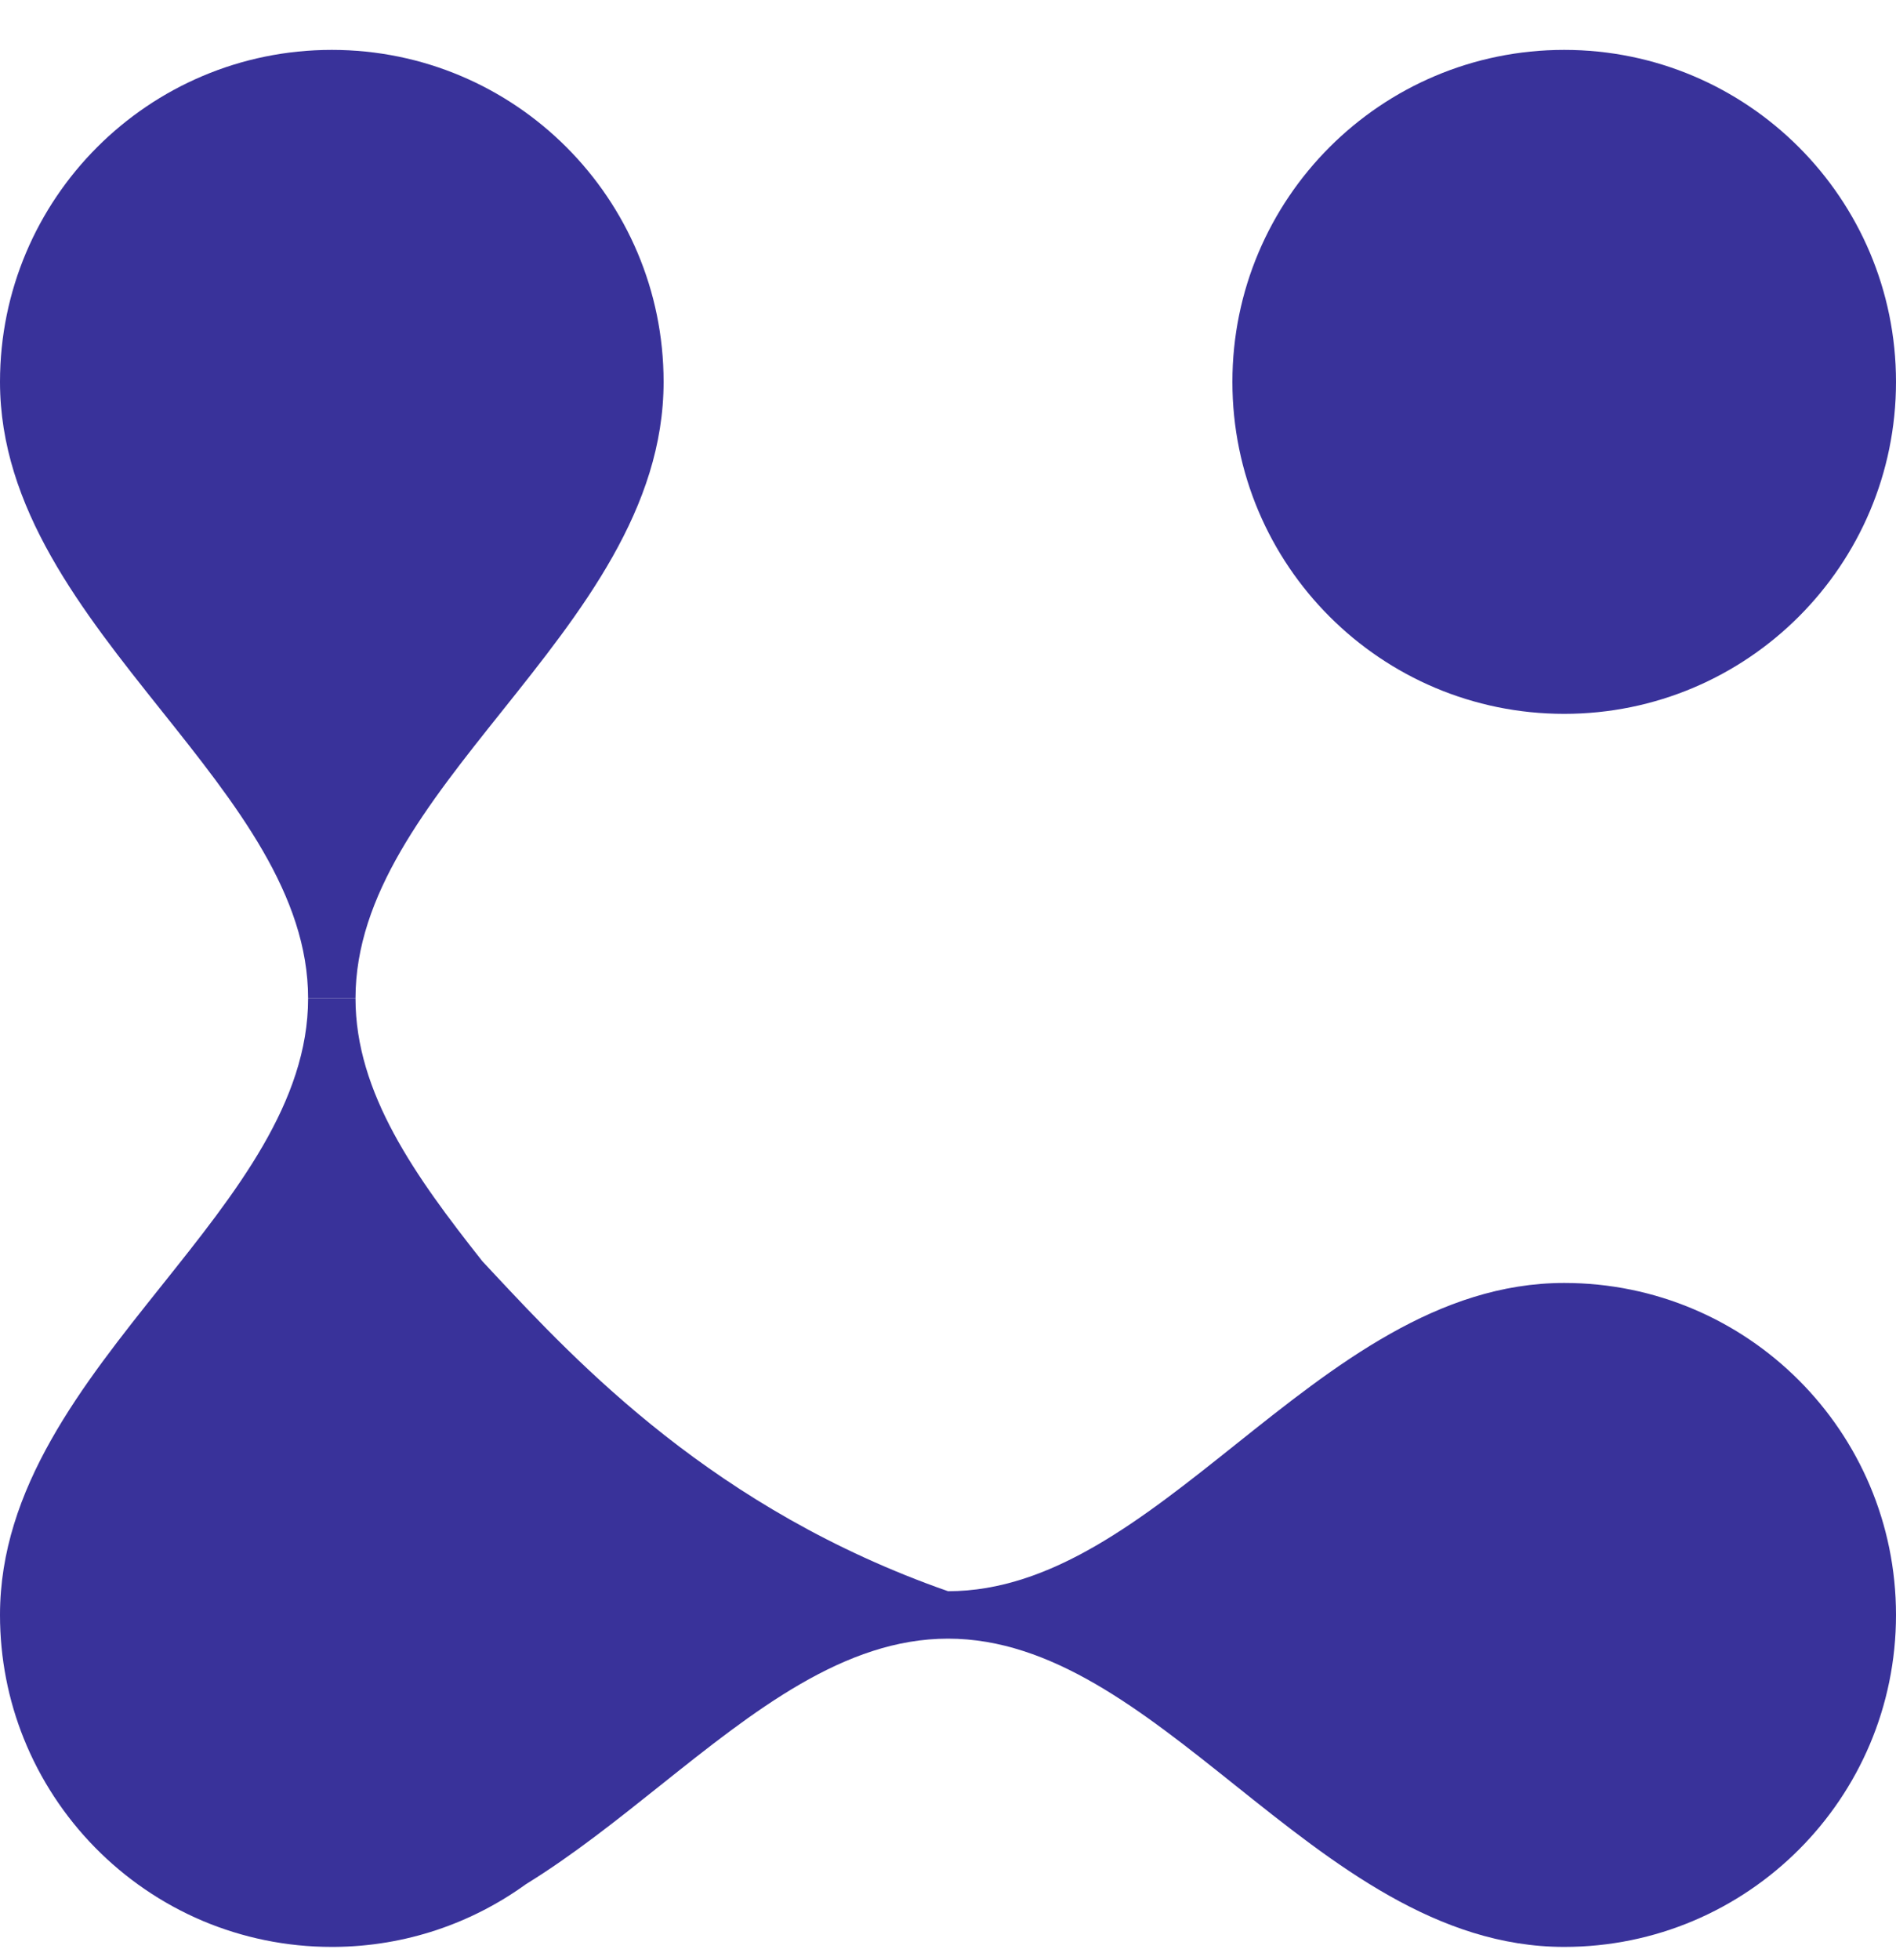
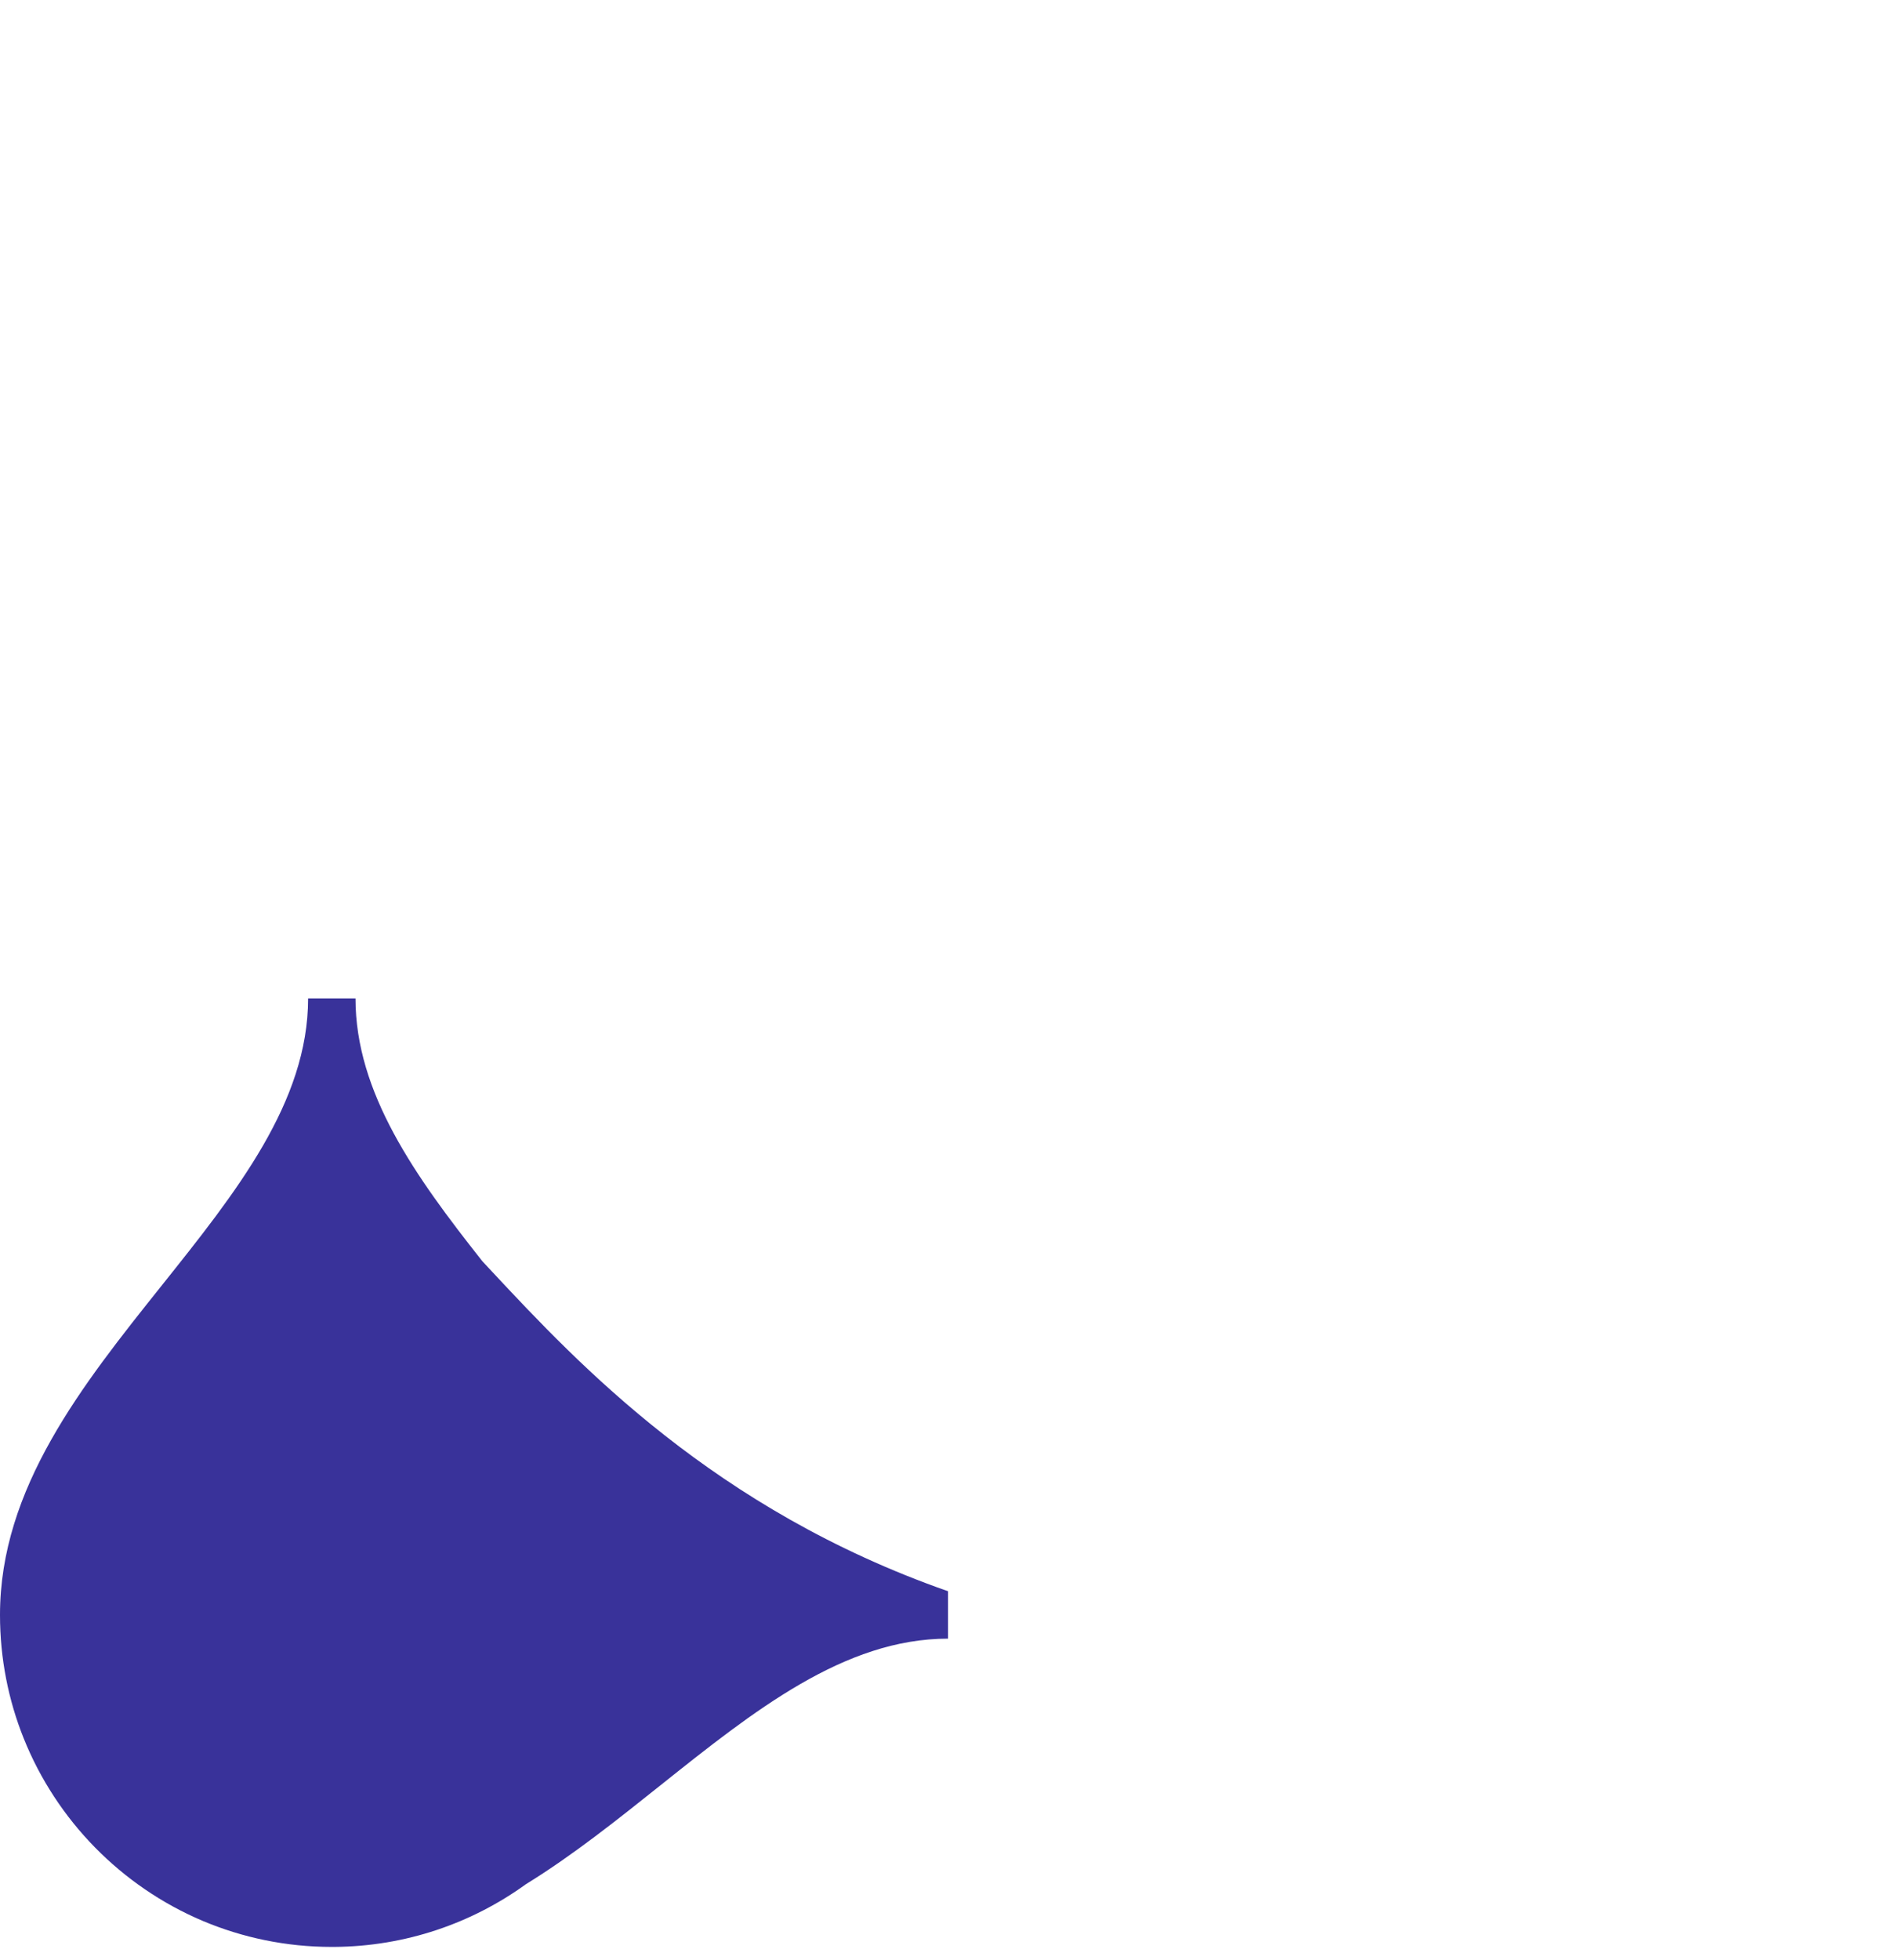
<svg xmlns="http://www.w3.org/2000/svg" width="30" height="31" viewBox="0 0 30 31" fill="none">
-   <path d="M10.5 6.039C10.5 3.14 8.149 0.789 5.25 0.789C2.351 0.789 0 3.14 0 6.039C0 8.035 1.3 9.665 2.557 11.241C3.735 12.718 4.875 14.148 4.875 15.789H5.625C5.625 14.149 6.763 12.724 7.94 11.25C9.198 9.675 10.5 8.044 10.5 6.039Z" fill="#39329A" />
-   <path d="M30 6.039C30 8.939 27.649 11.289 24.75 11.289C21.851 11.289 19.5 8.939 19.5 6.039C19.5 3.14 21.851 0.789 24.75 0.789C27.649 0.789 30 3.14 30 6.039Z" fill="#39329A" />
  <path d="M0.375 27.491C0.133 26.888 2.93983e-06 26.229 0 25.539C0 23.534 1.302 21.903 2.56 20.328C3.737 18.854 4.875 17.429 4.875 15.789H5.625C5.625 17.284 6.572 18.605 7.632 19.945C7.684 20 7.737 20.057 7.791 20.116C9.154 21.573 11.302 23.87 15 25.164V25.914C13.359 25.914 11.929 27.055 10.452 28.232C9.761 28.783 9.06 29.343 8.322 29.797C7.468 30.414 6.421 30.781 5.288 30.789C5.276 30.789 5.263 30.789 5.25 30.789C4.525 30.789 3.835 30.642 3.206 30.377C1.92 29.832 0.896 28.79 0.375 27.491Z" fill="#39329A" />
-   <path d="M24.75 30.789C27.649 30.789 30 28.439 30 25.539C30 22.64 27.649 20.289 24.75 20.289C22.754 20.289 21.124 21.589 19.548 22.846C18.071 24.024 16.641 25.164 15 25.164V25.914C16.64 25.914 18.065 27.052 19.539 28.229C21.114 29.487 22.745 30.789 24.75 30.789Z" fill="#39329A" />
</svg>